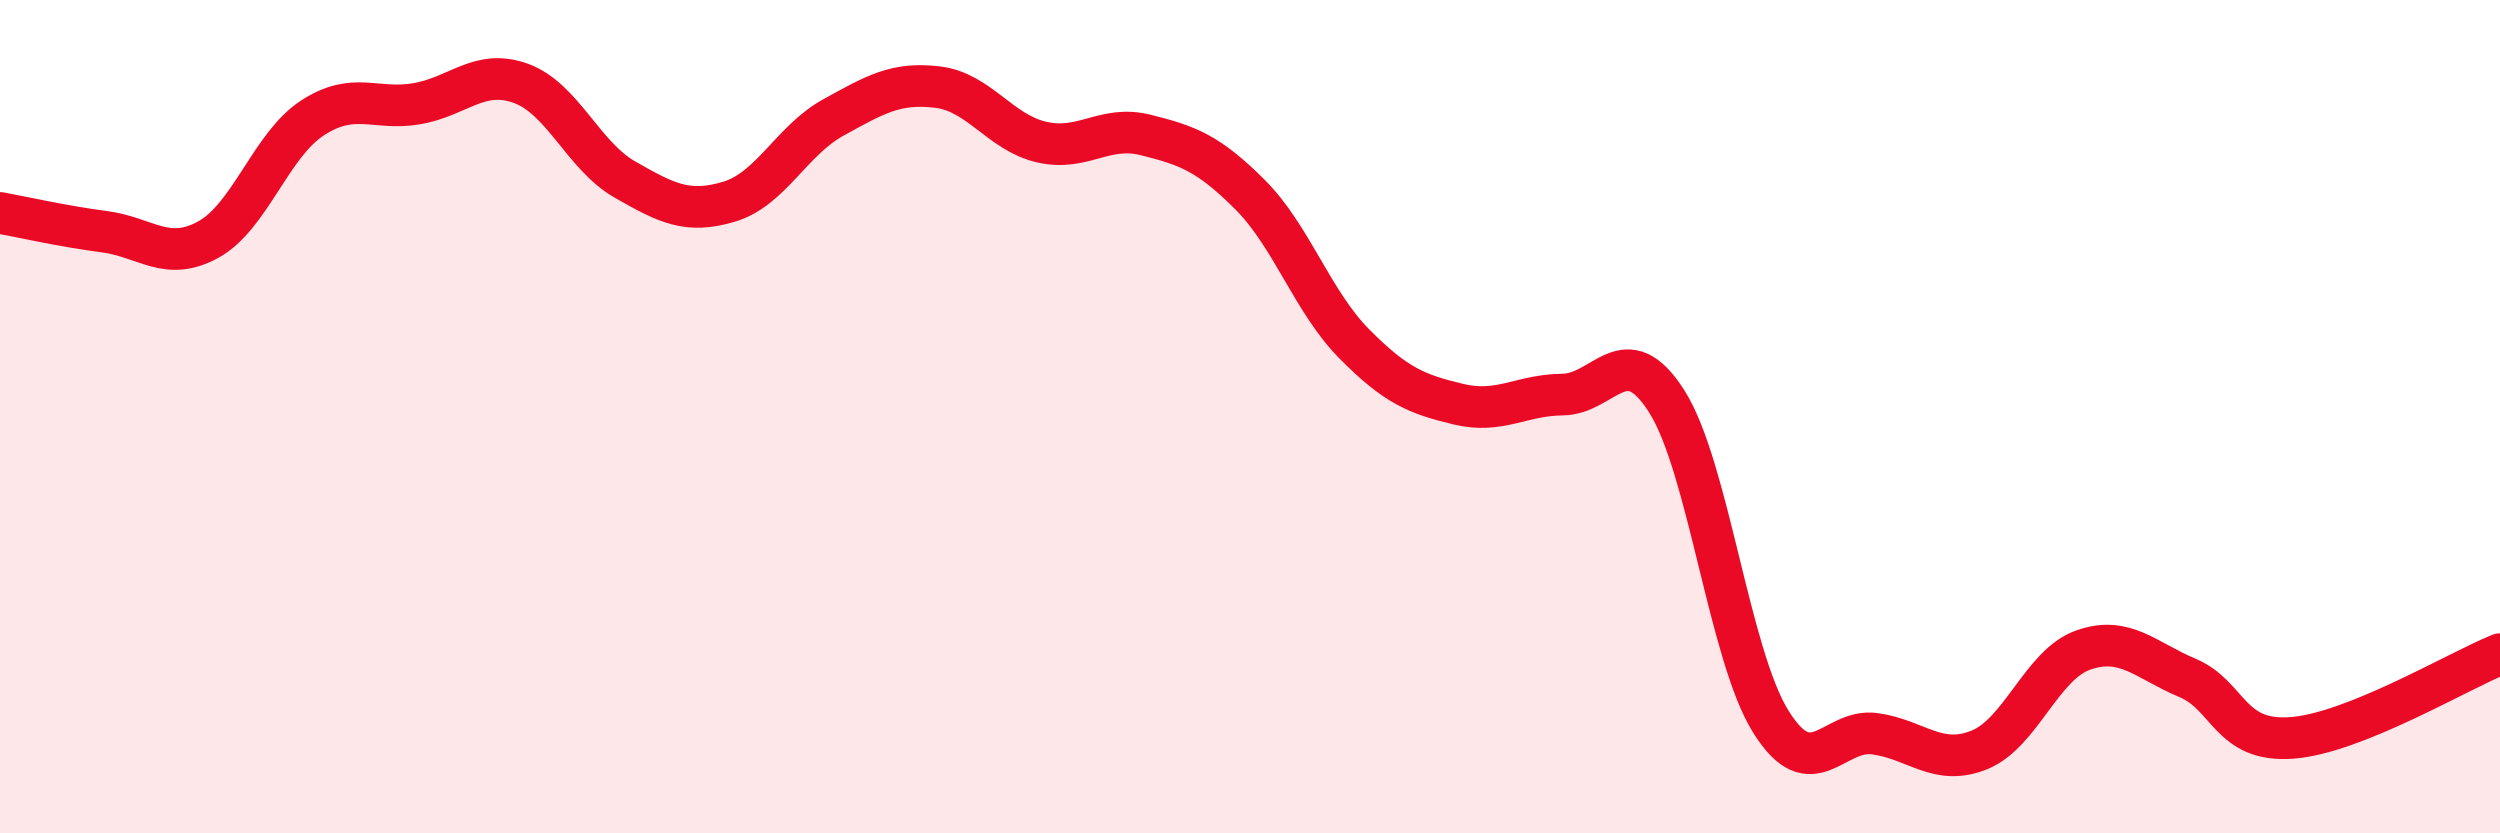
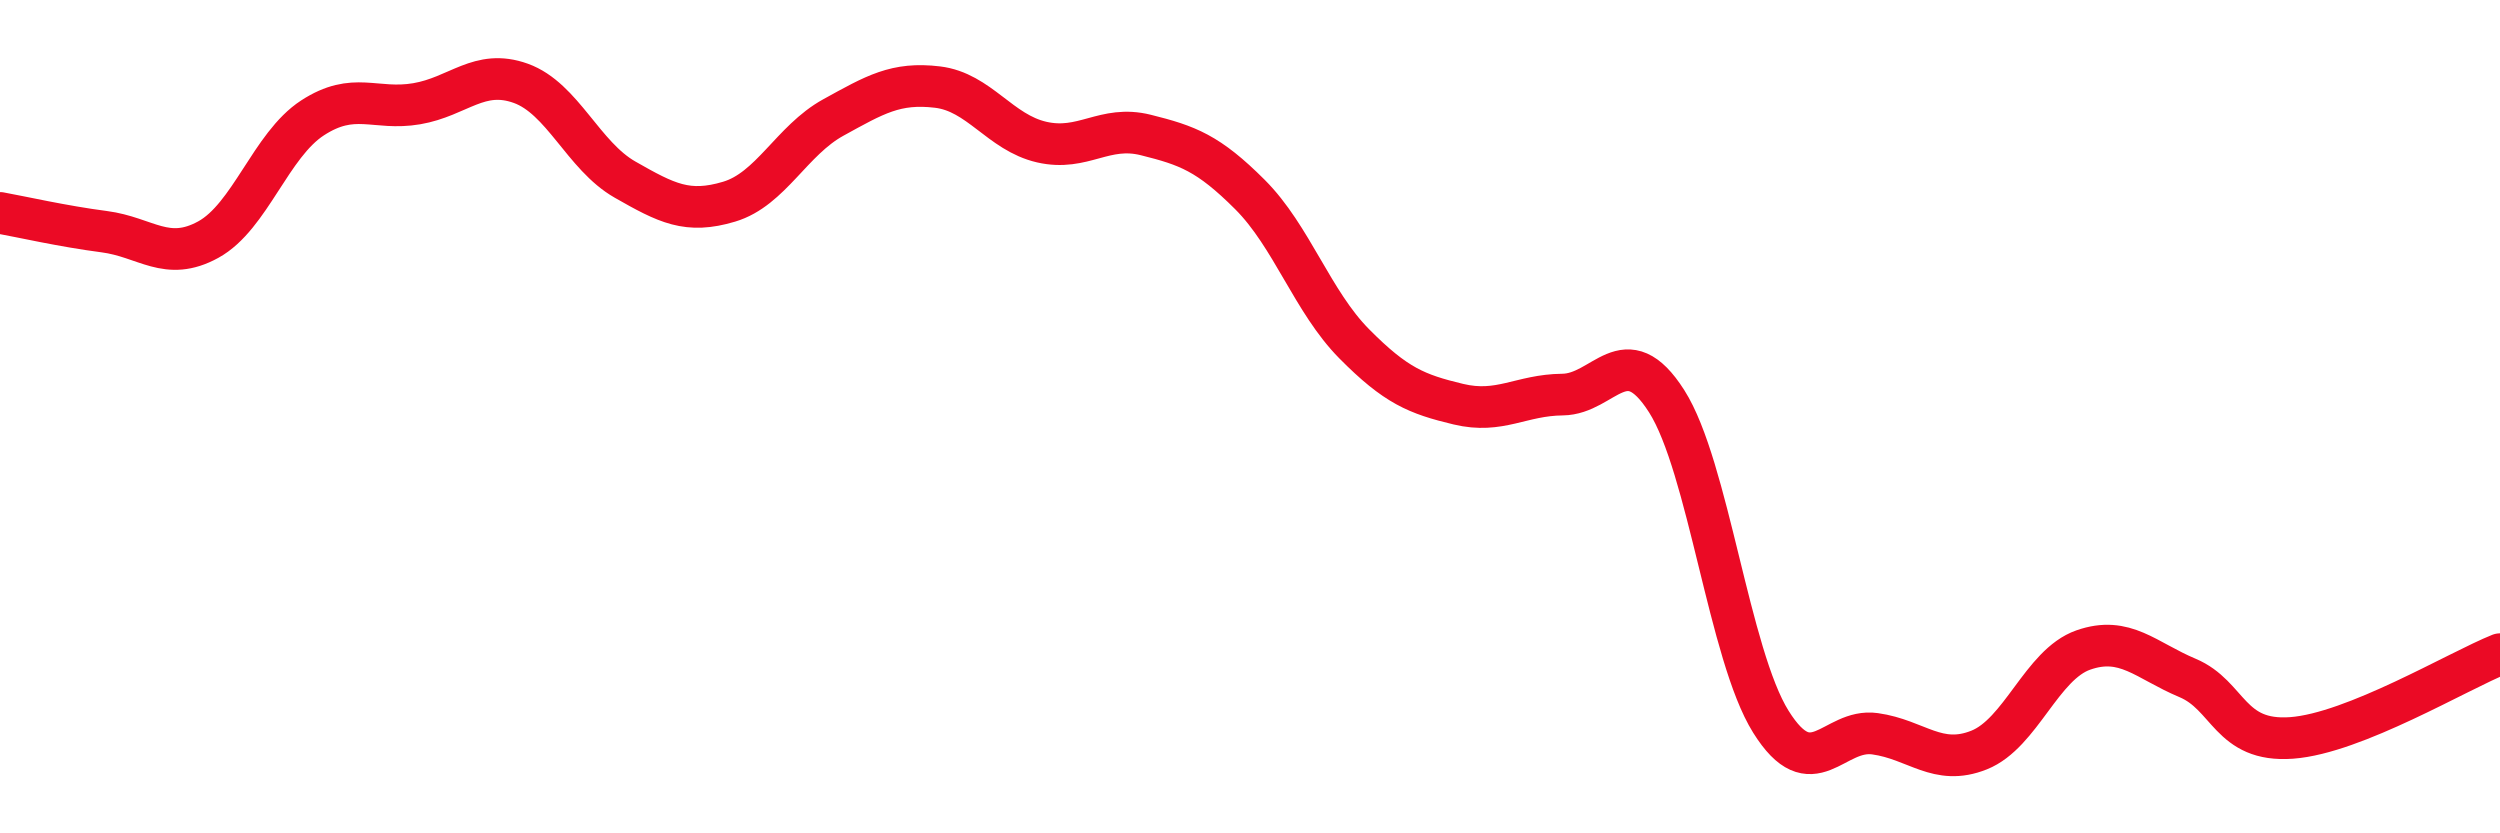
<svg xmlns="http://www.w3.org/2000/svg" width="60" height="20" viewBox="0 0 60 20">
-   <path d="M 0,5.11 C 0.5,5.2 1.5,5.43 2.5,5.56 C 3.5,5.69 4,6.3 5,5.75 C 6,5.2 6.5,3.48 7.5,2.83 C 8.5,2.18 9,2.66 10,2.49 C 11,2.32 11.5,1.64 12.5,2 C 13.5,2.36 14,3.74 15,4.31 C 16,4.88 16.5,5.14 17.5,4.84 C 18.5,4.54 19,3.37 20,2.82 C 21,2.27 21.5,1.97 22.5,2.09 C 23.5,2.21 24,3.18 25,3.41 C 26,3.64 26.5,2.99 27.5,3.24 C 28.5,3.49 29,3.67 30,4.67 C 31,5.67 31.5,7.24 32.5,8.25 C 33.5,9.26 34,9.46 35,9.7 C 36,9.94 36.5,9.48 37.5,9.47 C 38.5,9.46 39,8.06 40,9.63 C 41,11.2 41.5,15.72 42.5,17.32 C 43.5,18.92 44,17.47 45,17.61 C 46,17.75 46.5,18.4 47.5,18 C 48.5,17.6 49,15.95 50,15.6 C 51,15.25 51.5,15.85 52.5,16.27 C 53.5,16.69 53.5,17.82 55,17.71 C 56.5,17.6 59,16.1 60,15.7L60 20L0 20Z" fill="#EB0A25" opacity="0.1" stroke-linecap="round" stroke-linejoin="round" />
  <path d="M 0,5.11 C 0.5,5.2 1.5,5.43 2.5,5.56 C 3.5,5.69 4,6.3 5,5.75 C 6,5.2 6.5,3.48 7.5,2.83 C 8.5,2.18 9,2.66 10,2.49 C 11,2.32 11.5,1.64 12.5,2 C 13.5,2.36 14,3.74 15,4.31 C 16,4.88 16.5,5.14 17.5,4.84 C 18.5,4.54 19,3.37 20,2.82 C 21,2.27 21.5,1.97 22.5,2.09 C 23.5,2.21 24,3.18 25,3.41 C 26,3.64 26.5,2.99 27.5,3.24 C 28.5,3.49 29,3.67 30,4.67 C 31,5.67 31.5,7.24 32.5,8.25 C 33.5,9.26 34,9.46 35,9.7 C 36,9.94 36.5,9.48 37.5,9.47 C 38.5,9.46 39,8.06 40,9.63 C 41,11.2 41.5,15.72 42.5,17.32 C 43.5,18.92 44,17.47 45,17.61 C 46,17.75 46.5,18.4 47.5,18 C 48.5,17.6 49,15.95 50,15.6 C 51,15.25 51.5,15.85 52.5,16.27 C 53.5,16.69 53.5,17.82 55,17.71 C 56.5,17.6 59,16.1 60,15.7" stroke="#EB0A25" stroke-width="1" fill="none" stroke-linecap="round" stroke-linejoin="round" />
</svg>